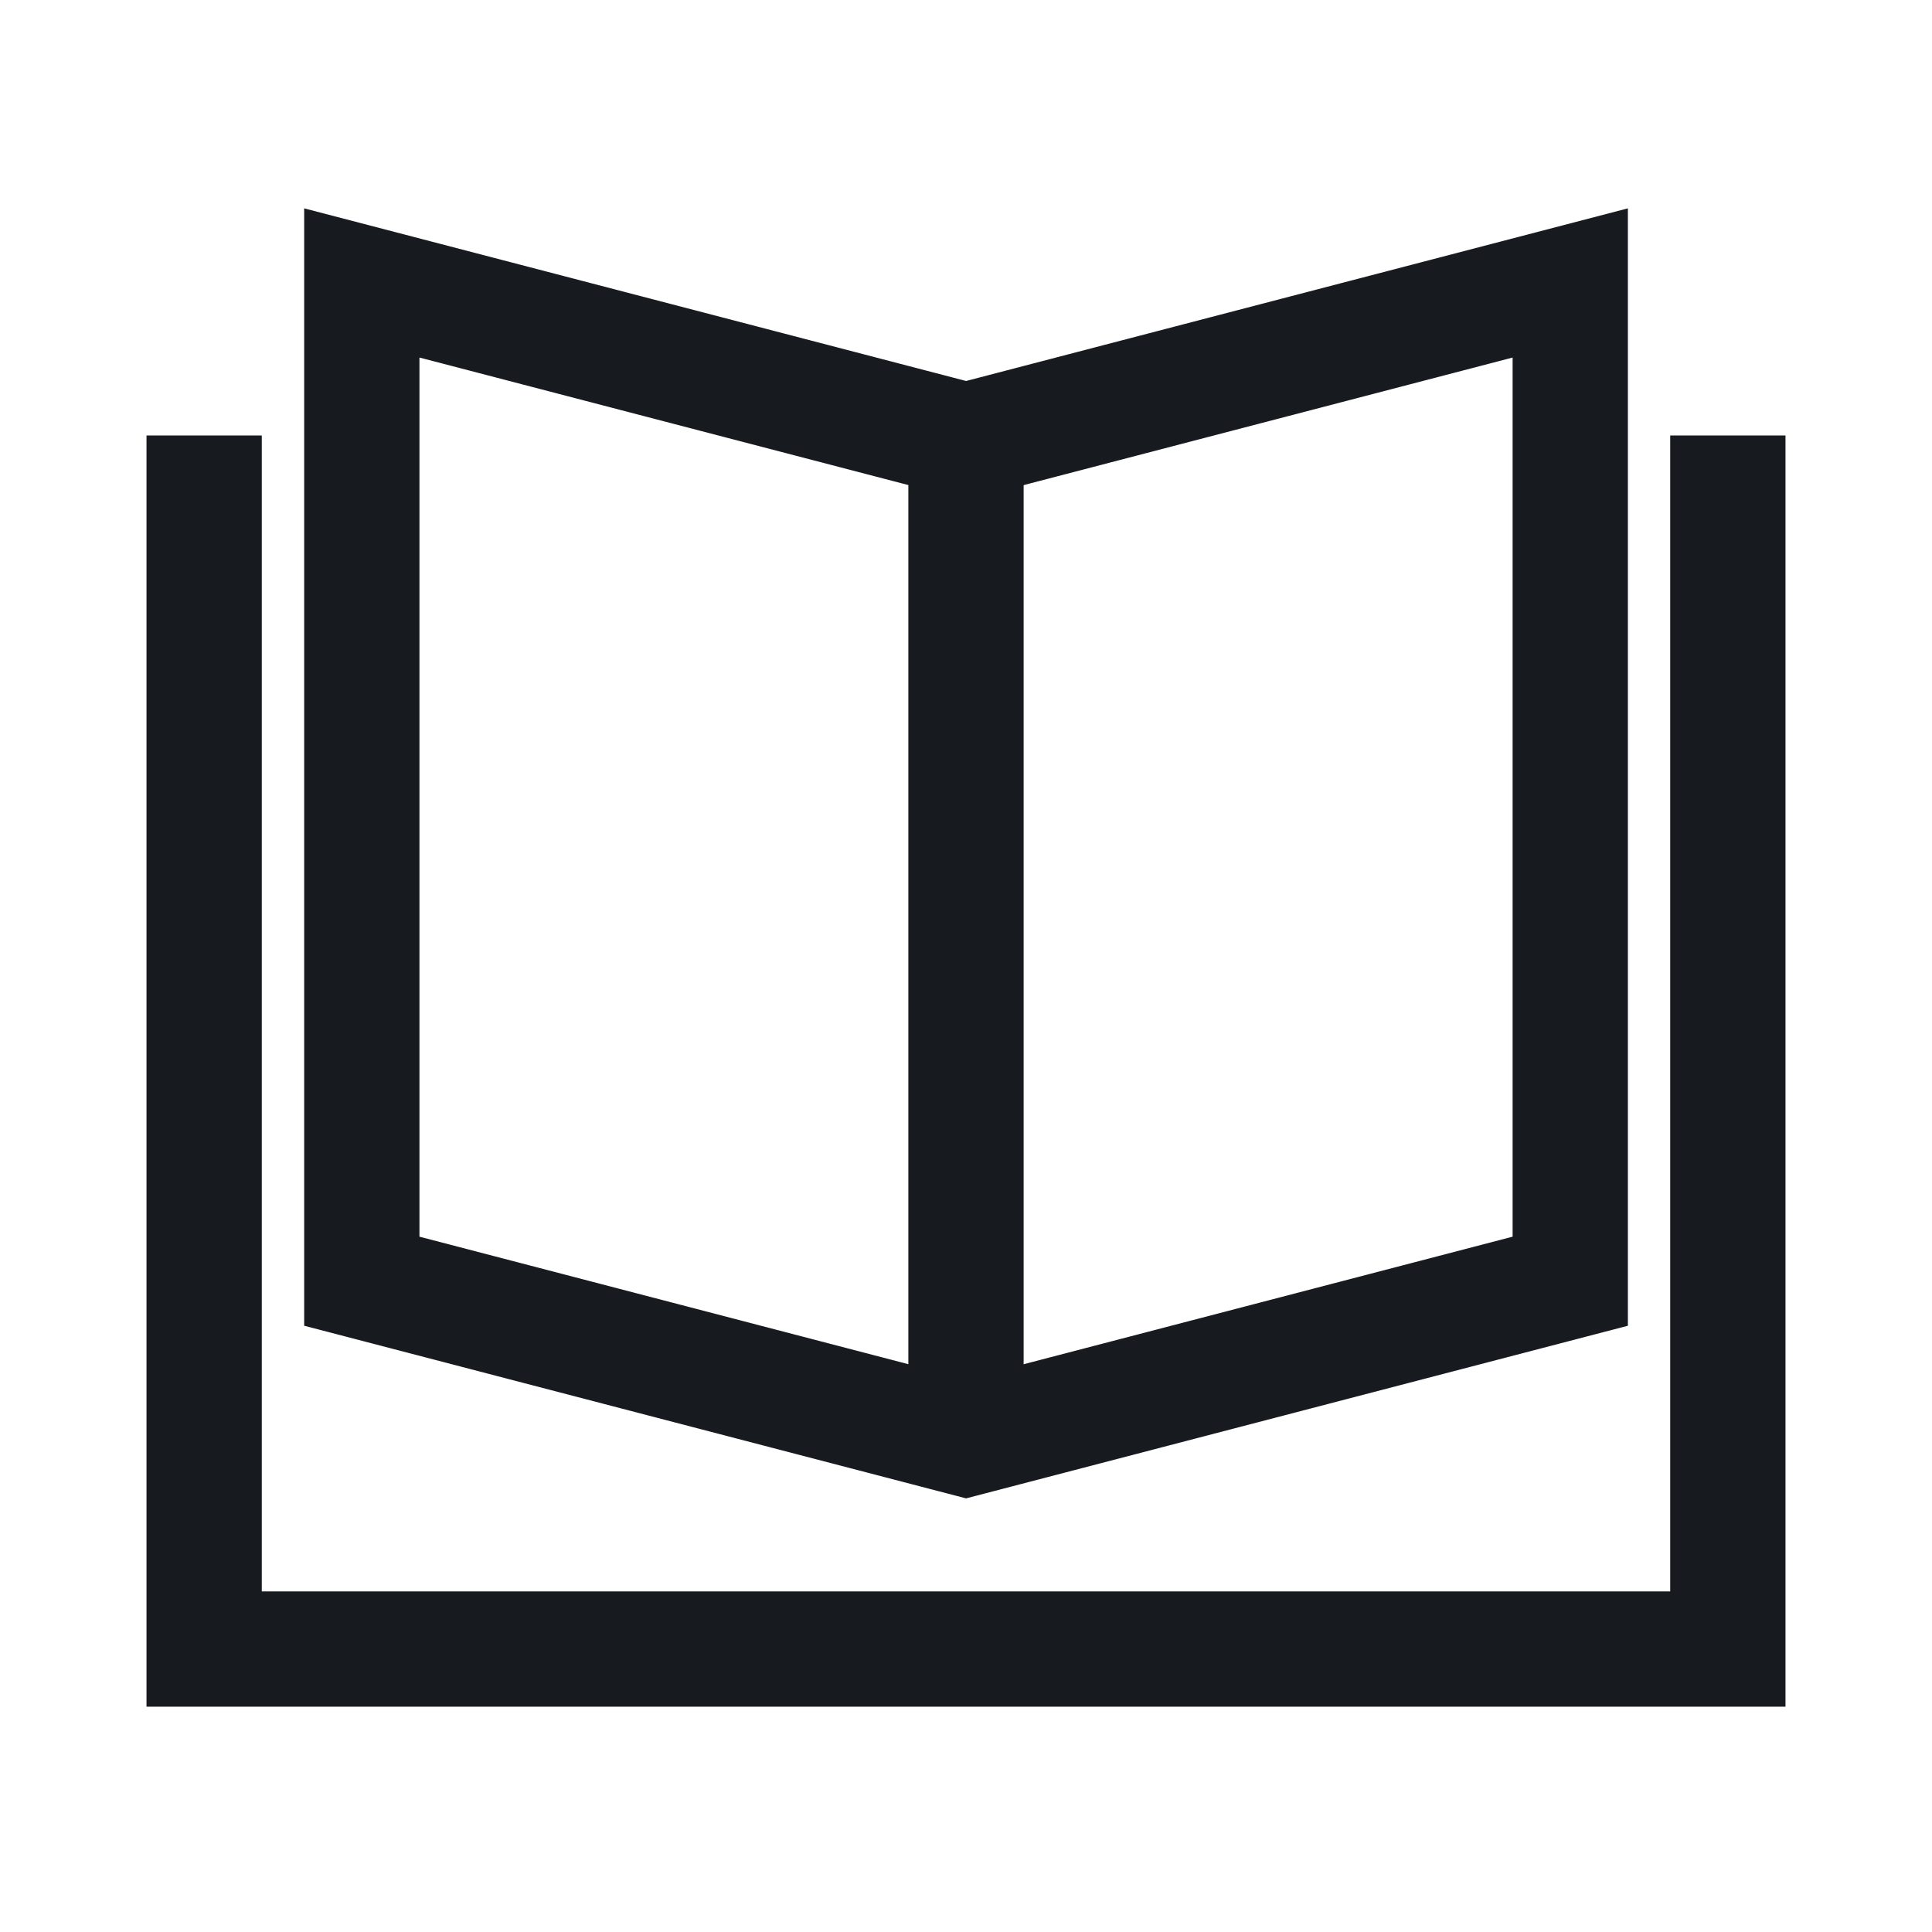
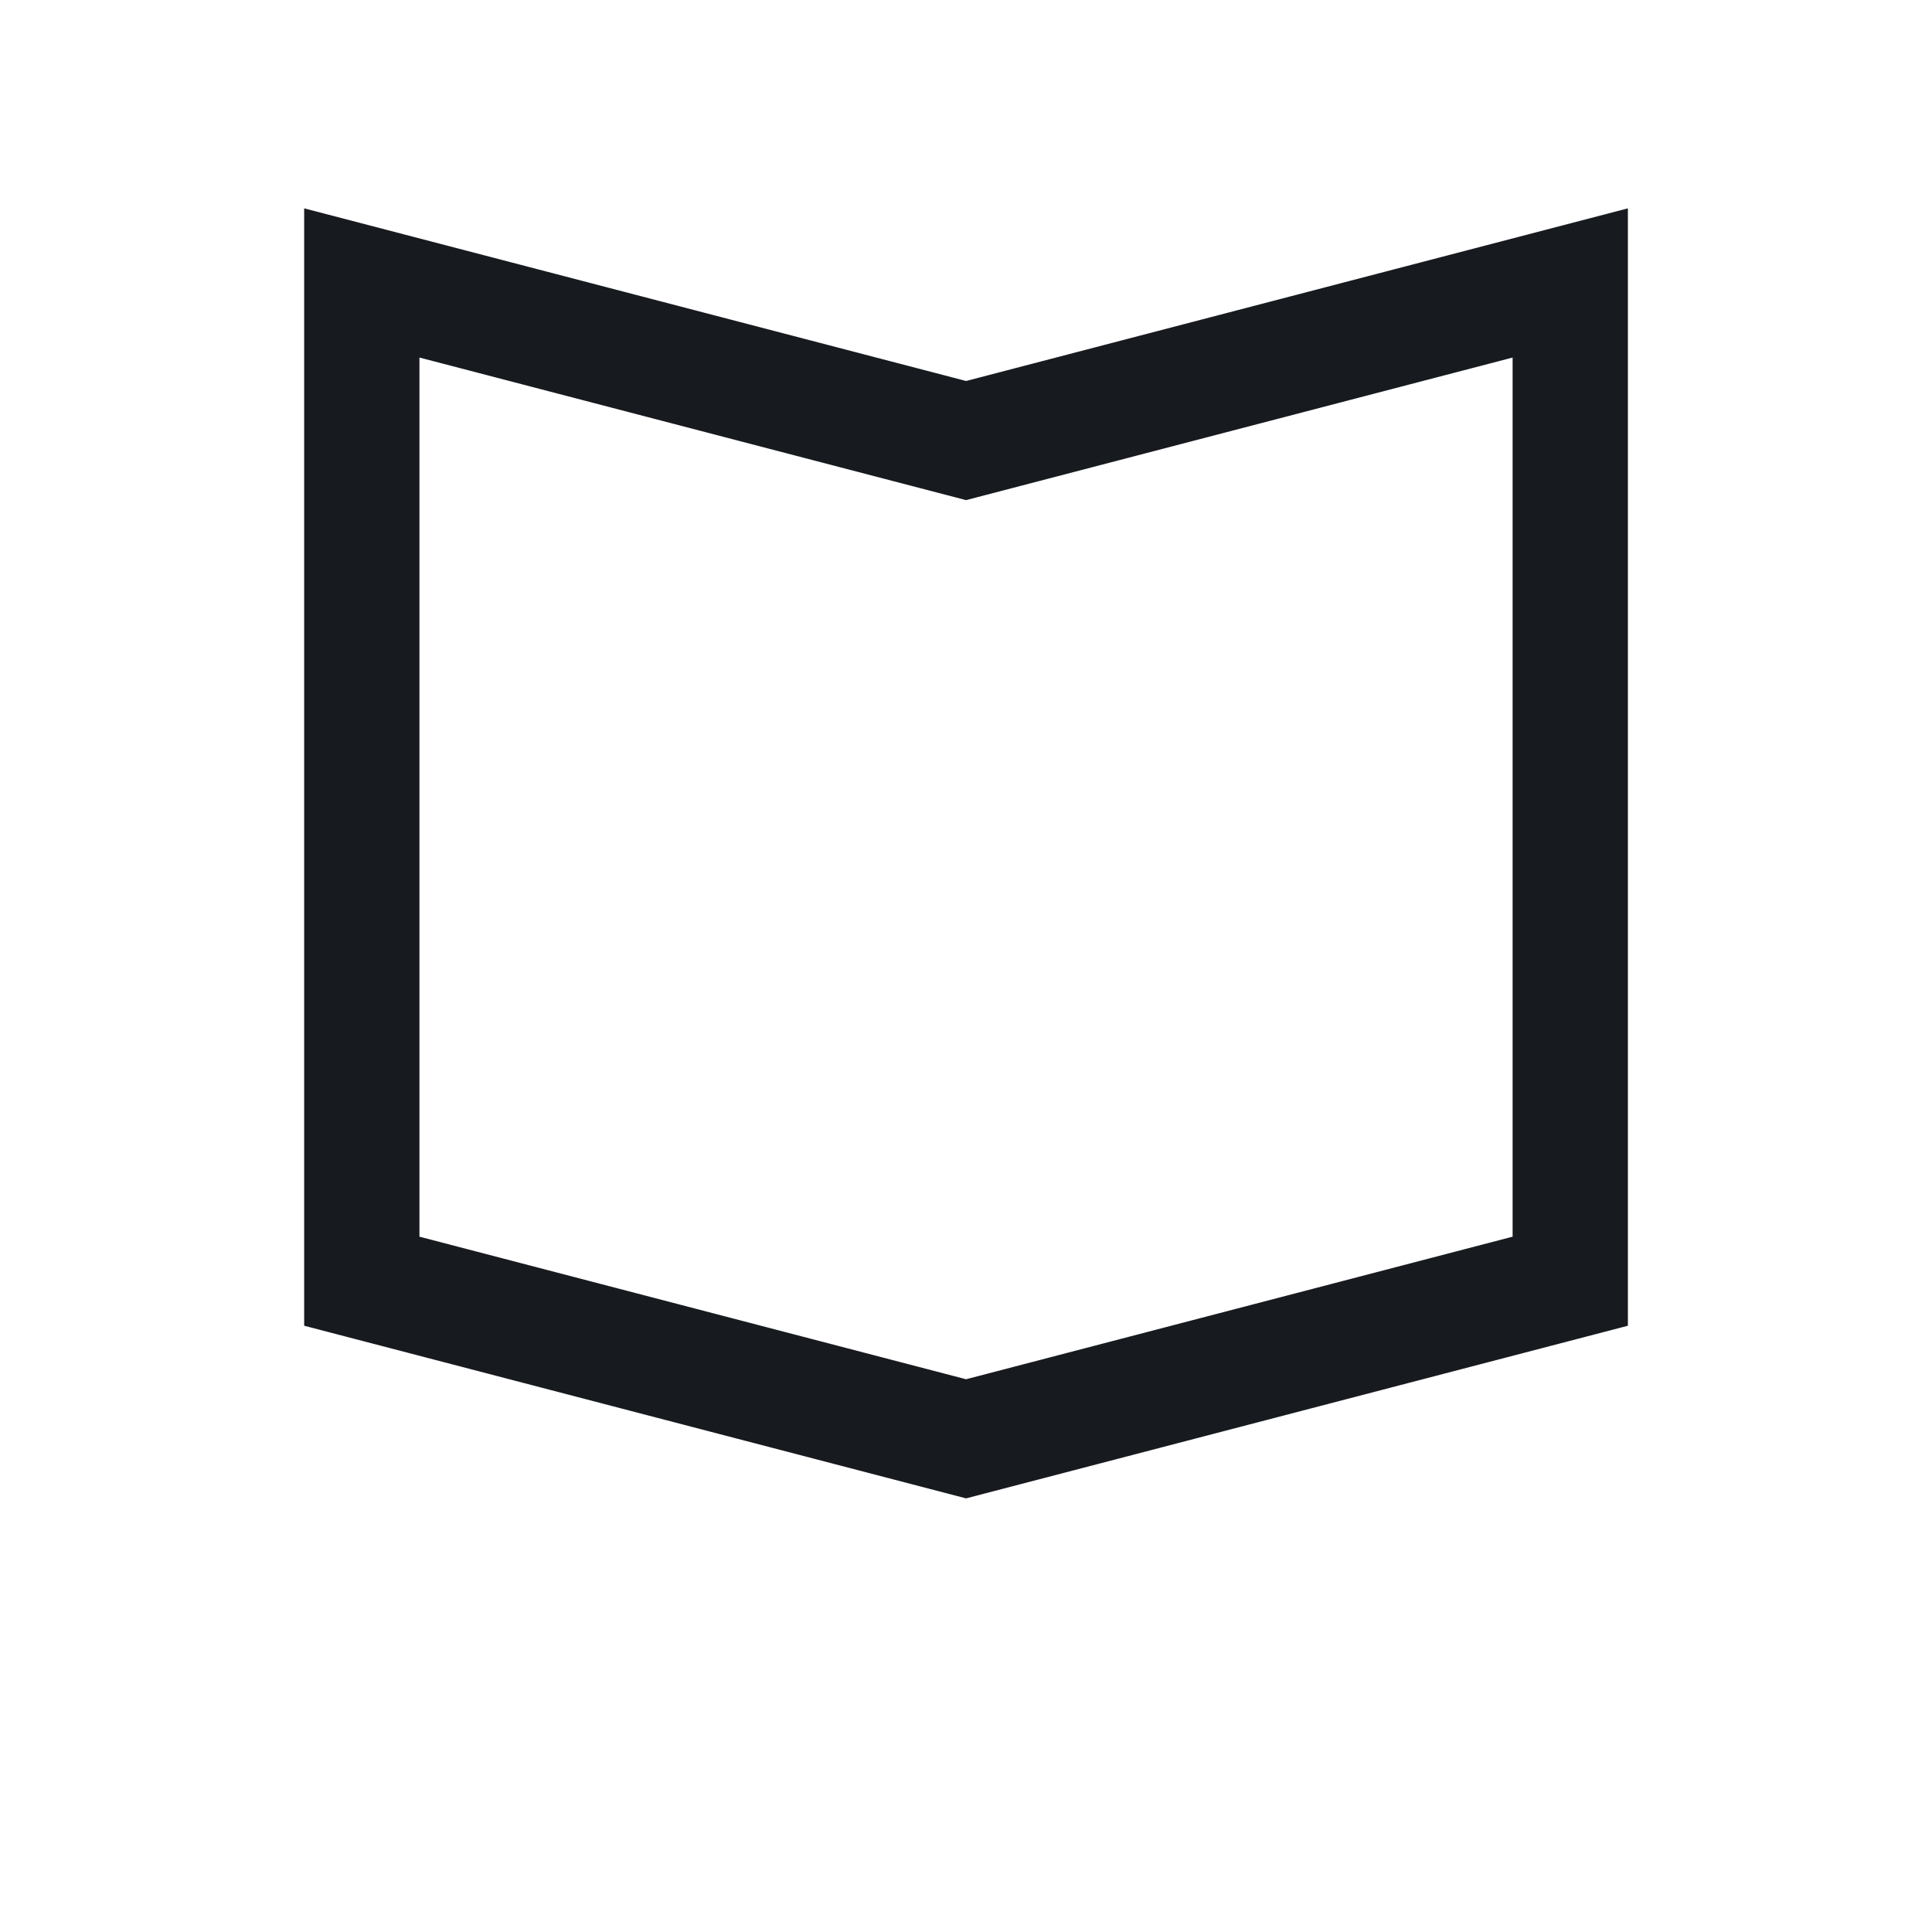
<svg xmlns="http://www.w3.org/2000/svg" version="1.1" viewBox="0 0 33 33">
  <defs>
    <style>
      .cls-1, .cls-2 {
        fill: none;
        stroke: #171a1f;
        stroke-miterlimit: 10;
        stroke-width: 1.969px;
      }

      .cls-2 {
        stroke-linecap: square;
      }
    </style>
  </defs>
  <g>
    <g id="Vrstva_1">
      <g>
-         <path class="cls-1" d="M16.5,7.526v17.051" />
-         <path class="cls-2" d="M29.513,8.423v19.744H3.487V8.423" />
        <path class="cls-2" d="M6.18,4.833l10.321,2.692,10.32-2.692v17.051l-10.32,2.692-10.321-2.692V4.833Z" />
      </g>
    </g>
  </g>
</svg>